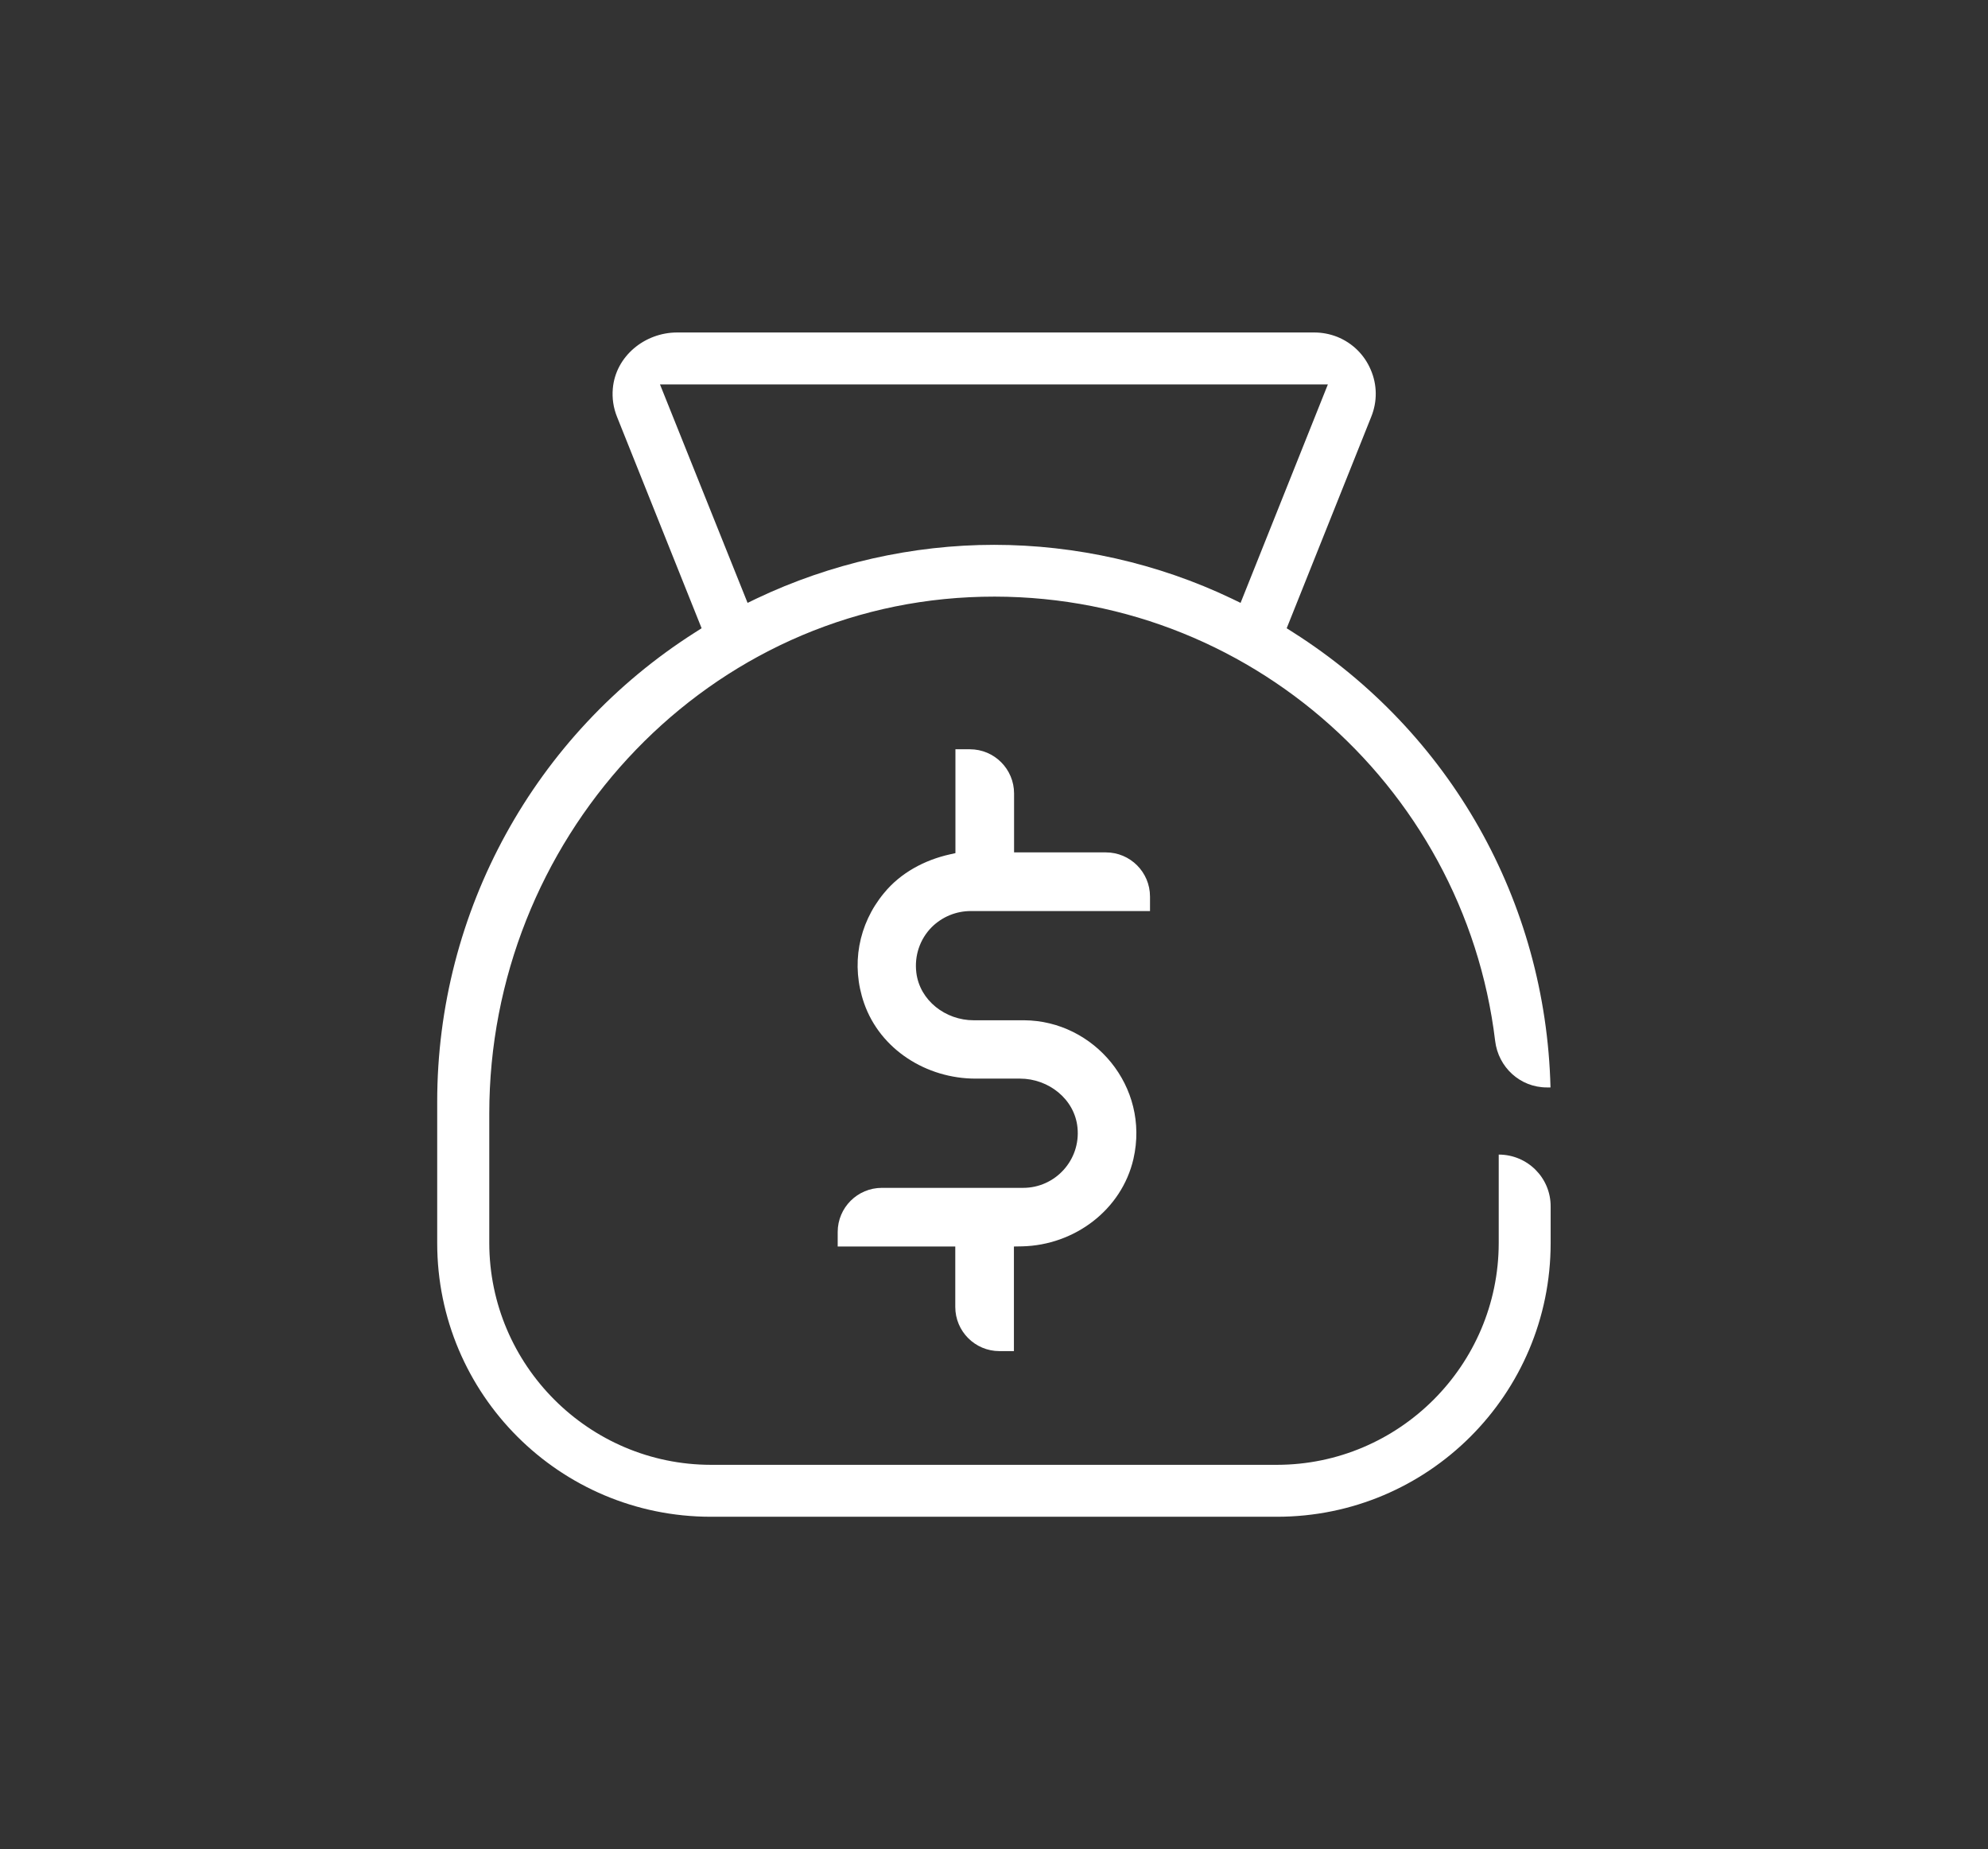
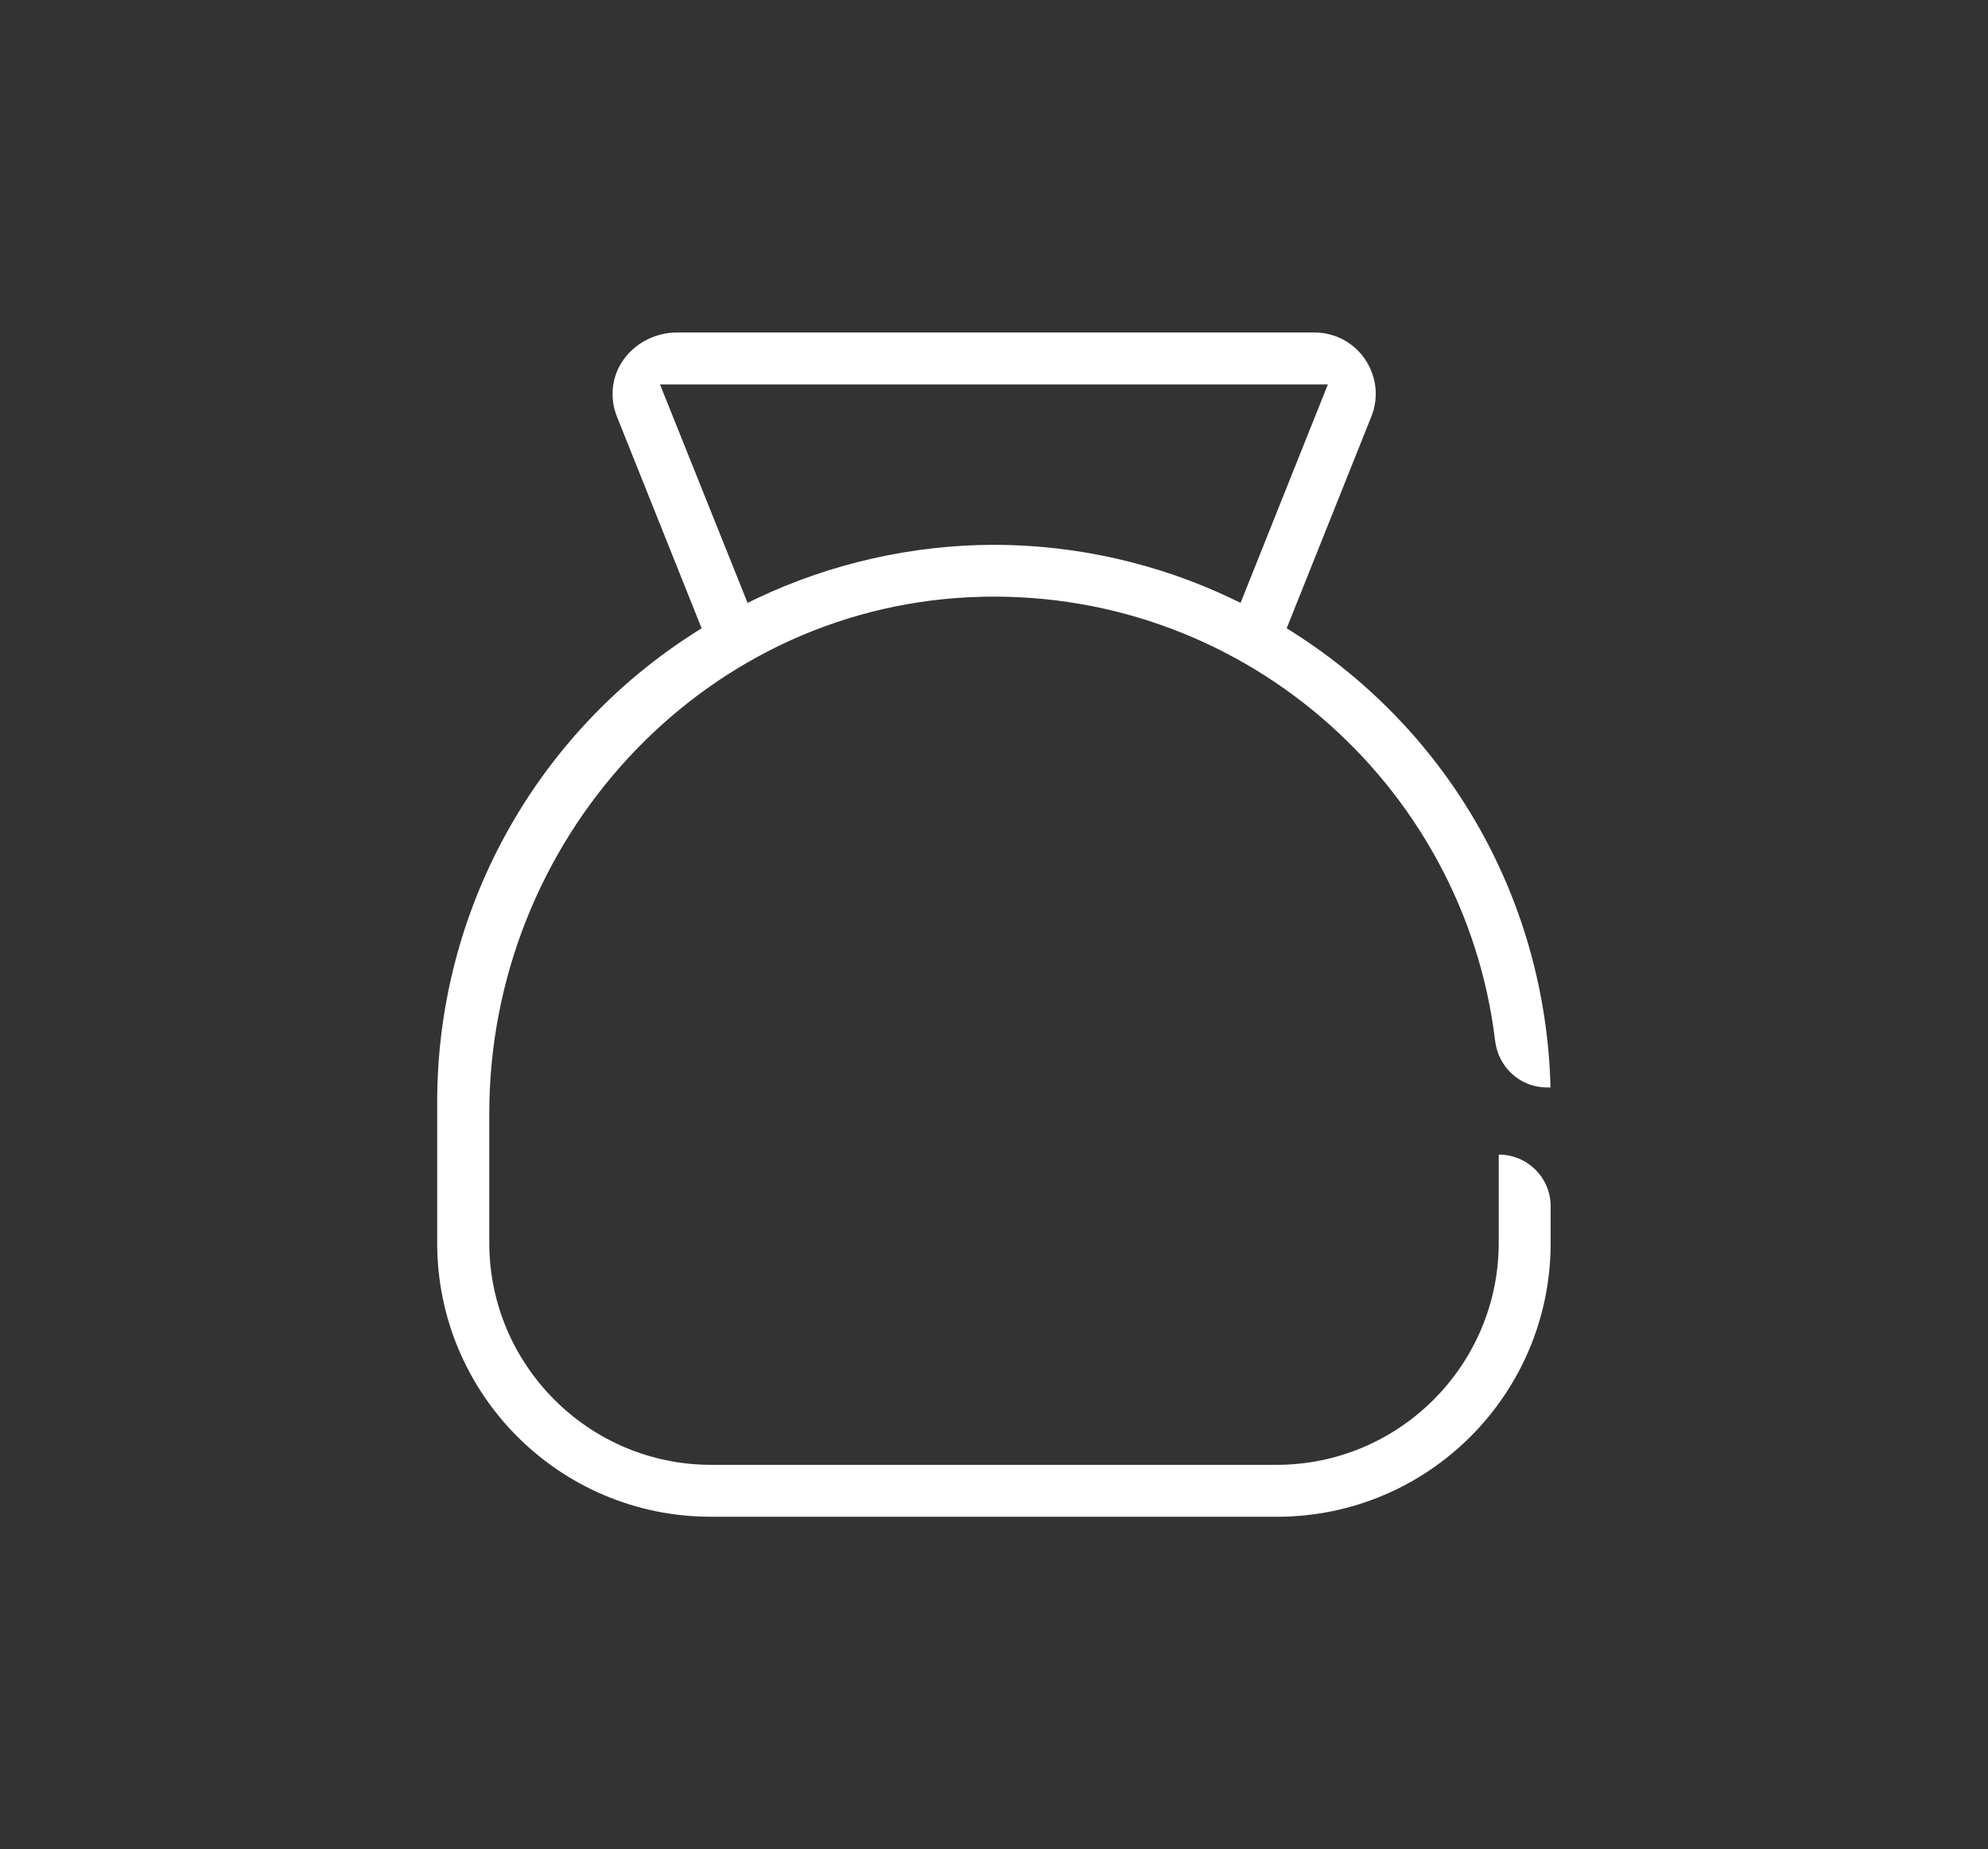
<svg xmlns="http://www.w3.org/2000/svg" version="1.1" id="Layer_1" x="0px" y="0px" viewBox="0 0 1332.3 1239.2" style="enable-background:new 0 0 1332.3 1239.2;" xml:space="preserve">
  <rect x="0" y="0" width="1332.3" height="1239.2" fill="#333333" stroke="none" />
  <style type="text/css">
	.st0{fill:#FFFFFF;}
</style>
  <g>
    <path class="st0" d="M1004.4,773.7V833c-0.1,81.8-66.7,148.5-148.6,148.6H476.4C394.6,981.5,328,914.8,327.9,833v-86.8   c0-181.9,140.2-337.3,321.9-346c180.1-8.6,331.4,124.6,352.2,297.3c2.1,17.7,16.8,31.2,34.6,31.2h2.5   c-3.1-124.5-67-237.9-172.4-304.9l-4.4-2.8l56.7-141.8c4.1-10.2,4-21.4-0.4-31.5c-4.3-10.1-12.3-17.9-22.5-22   c-4.9-1.9-10-2.9-15.3-2.9H453.8c-21.7,0-41.2,15.9-43.1,37.5c-0.6,6.6,0.4,13,2.8,19L470.2,421l-4.4,2.8   C358.2,492.2,293,610.8,293,738.3V833c0,101.3,82.1,183.4,183.4,183.4h379.4c101.3,0,183.4-82.1,183.4-183.4v-24.5   C1039.3,789.3,1023.7,773.7,1004.4,773.7L1004.4,773.7z M442.3,257.6h447.6L831.4,404l-6-2.9c-49.4-23.6-104.5-36-159.2-36   c-54.7,0-109.8,12.5-159.2,36l-6,2.9L442.3,257.6z" />
-     <path class="st0" d="M650.7,610.5h120v-9.7c0-16.3-13.2-29.6-29.6-29.6h-61.5v-39.5c0-16.3-13.2-29.6-29.6-29.6h-9.7v69.6l-3.6,0.8   c-17.1,3.8-33.2,12.4-44.3,26c-17.3,20.9-22.2,48.3-13.3,73.8c10.8,31,41.8,50.5,74.7,50.5h29.8c19.1,0,36.6,13.7,38.5,32.8   c2.2,21.9-15,40.4-36.4,40.4h-94.7c-16.3,0-29.6,13.2-29.6,29.6v9.7h78.8v40.5c0,16.3,13.2,29.6,29.6,29.6h9.7v-70.1l5.5-0.1   c35.1-0.8,66.7-24.4,74.6-58.6c11.1-48.6-26.5-92.6-73.2-92.9h-33.9c-18.8,0-36.1-13.2-38.4-31.9c-1.4-11.4,2.4-22.5,10.3-30.5   C631.5,614.3,640.8,610.5,650.7,610.5z" />
  </g>
</svg>